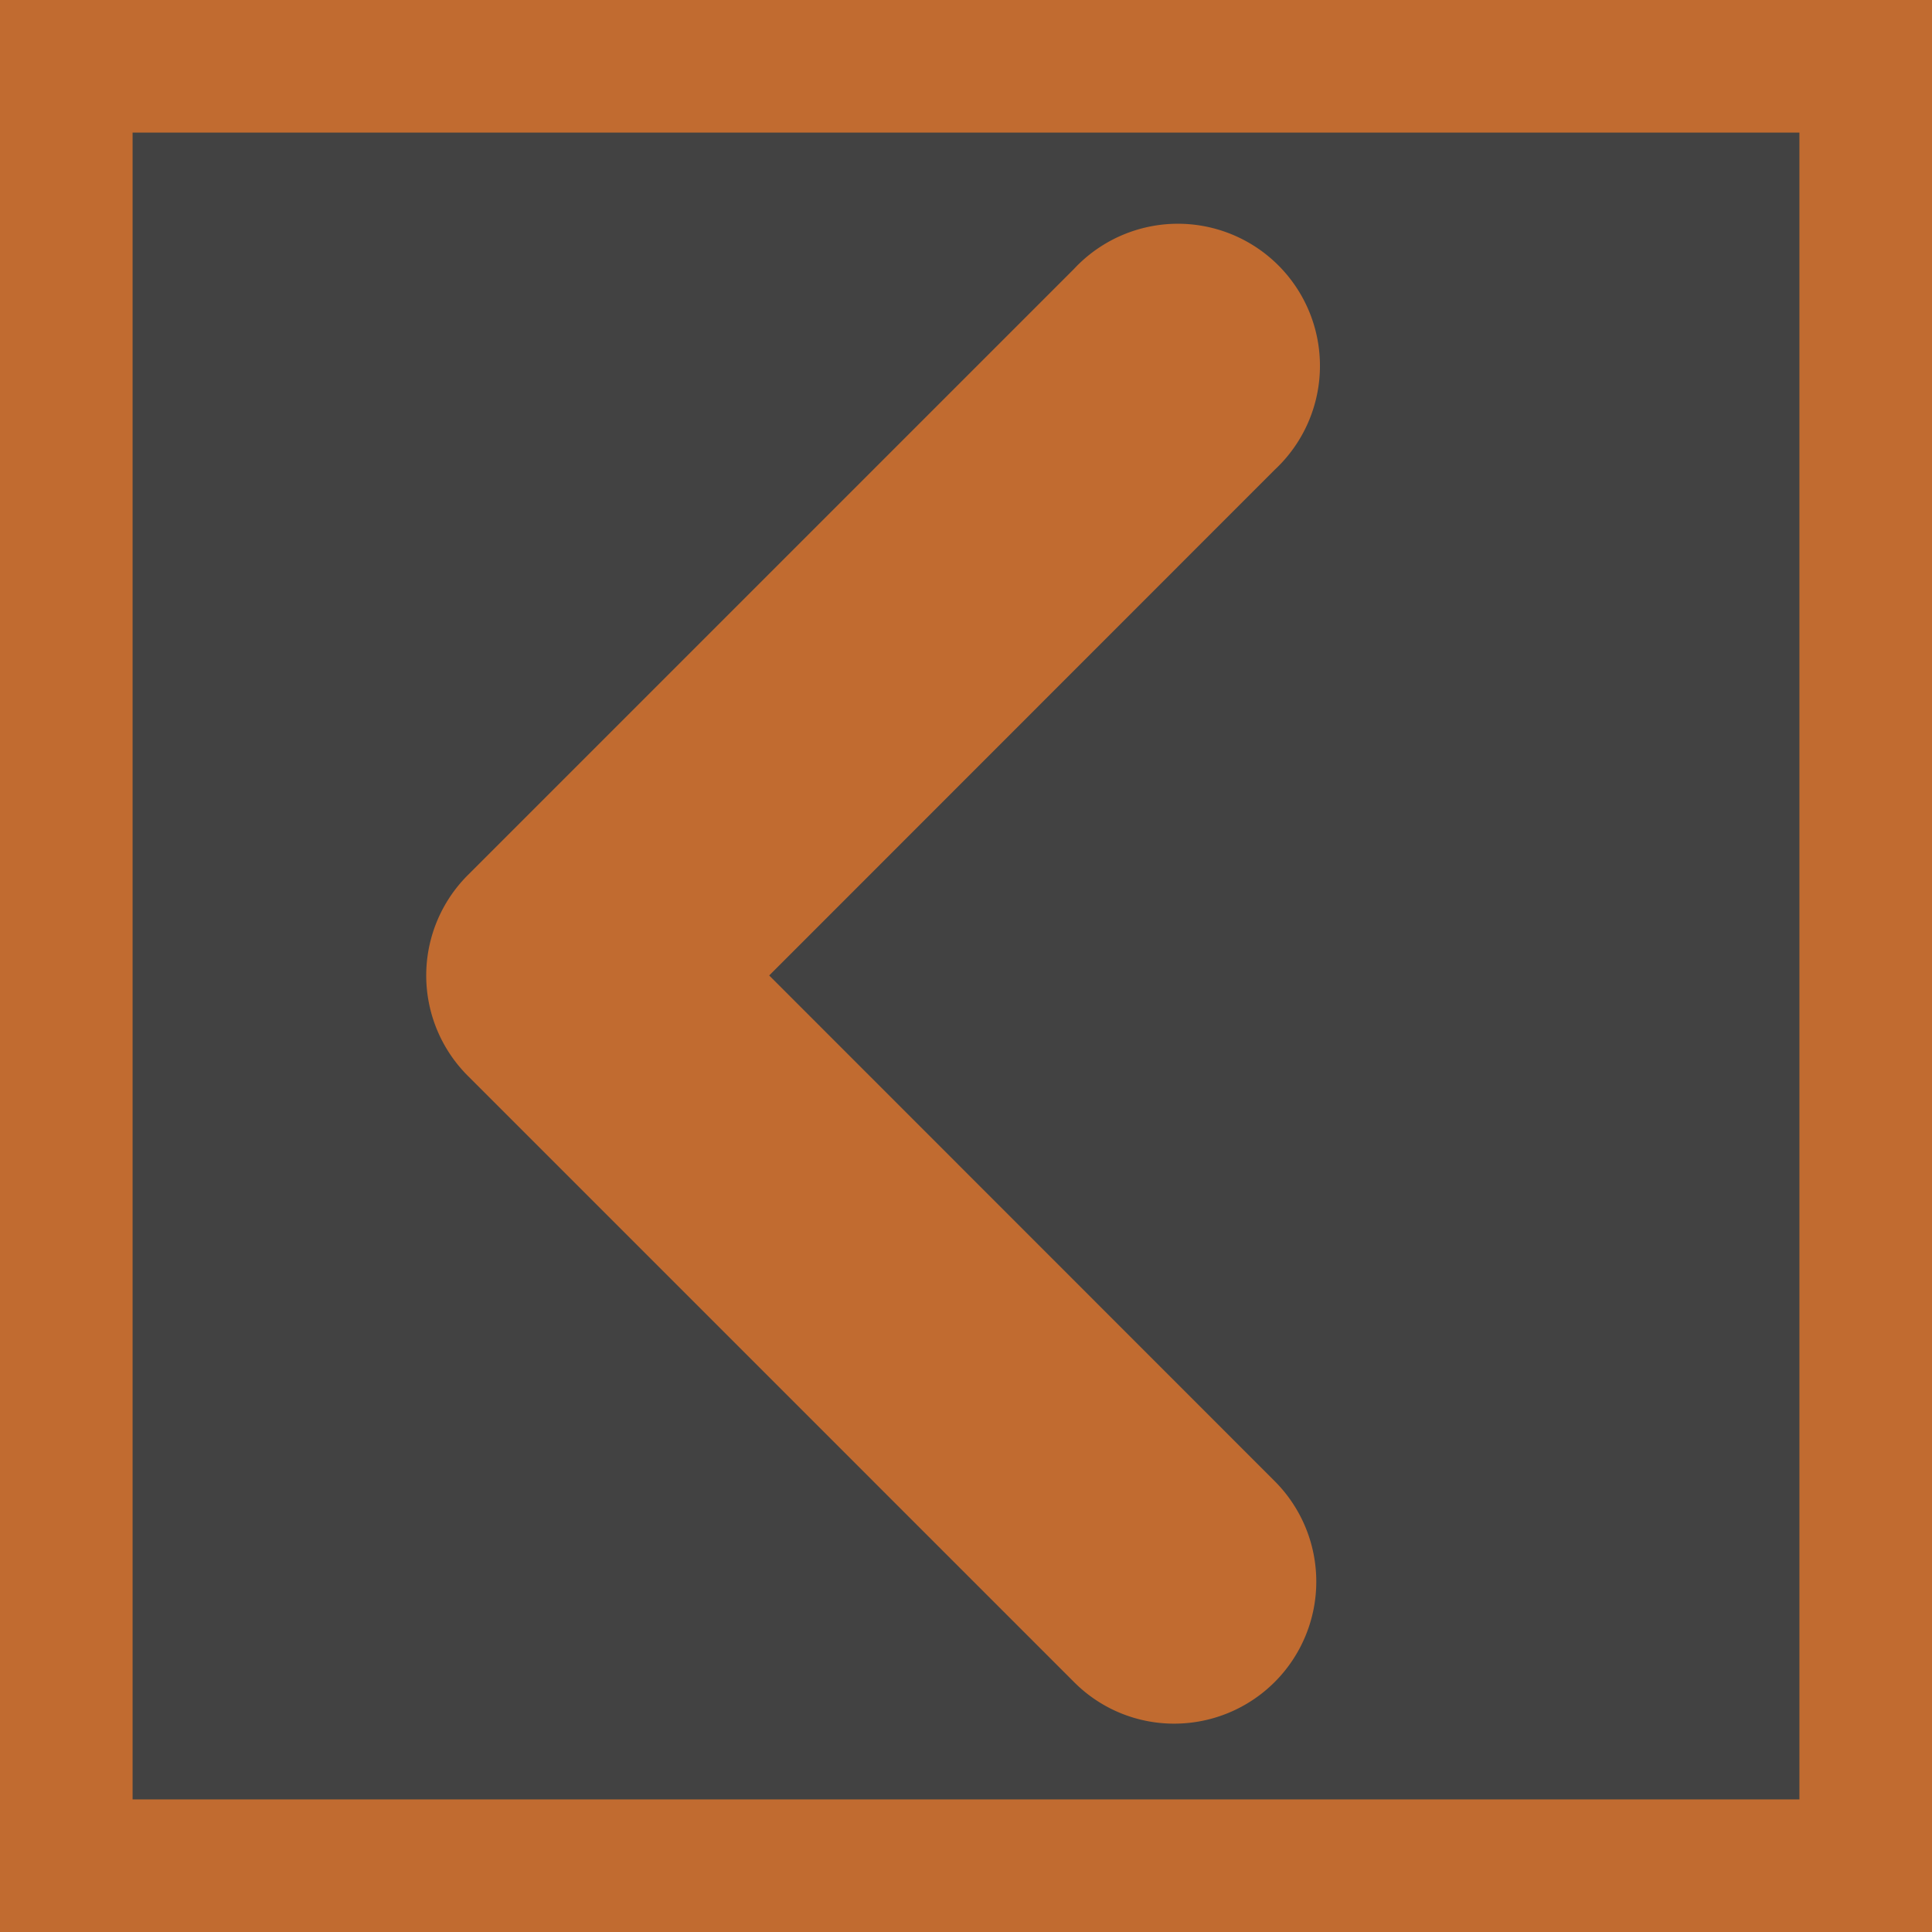
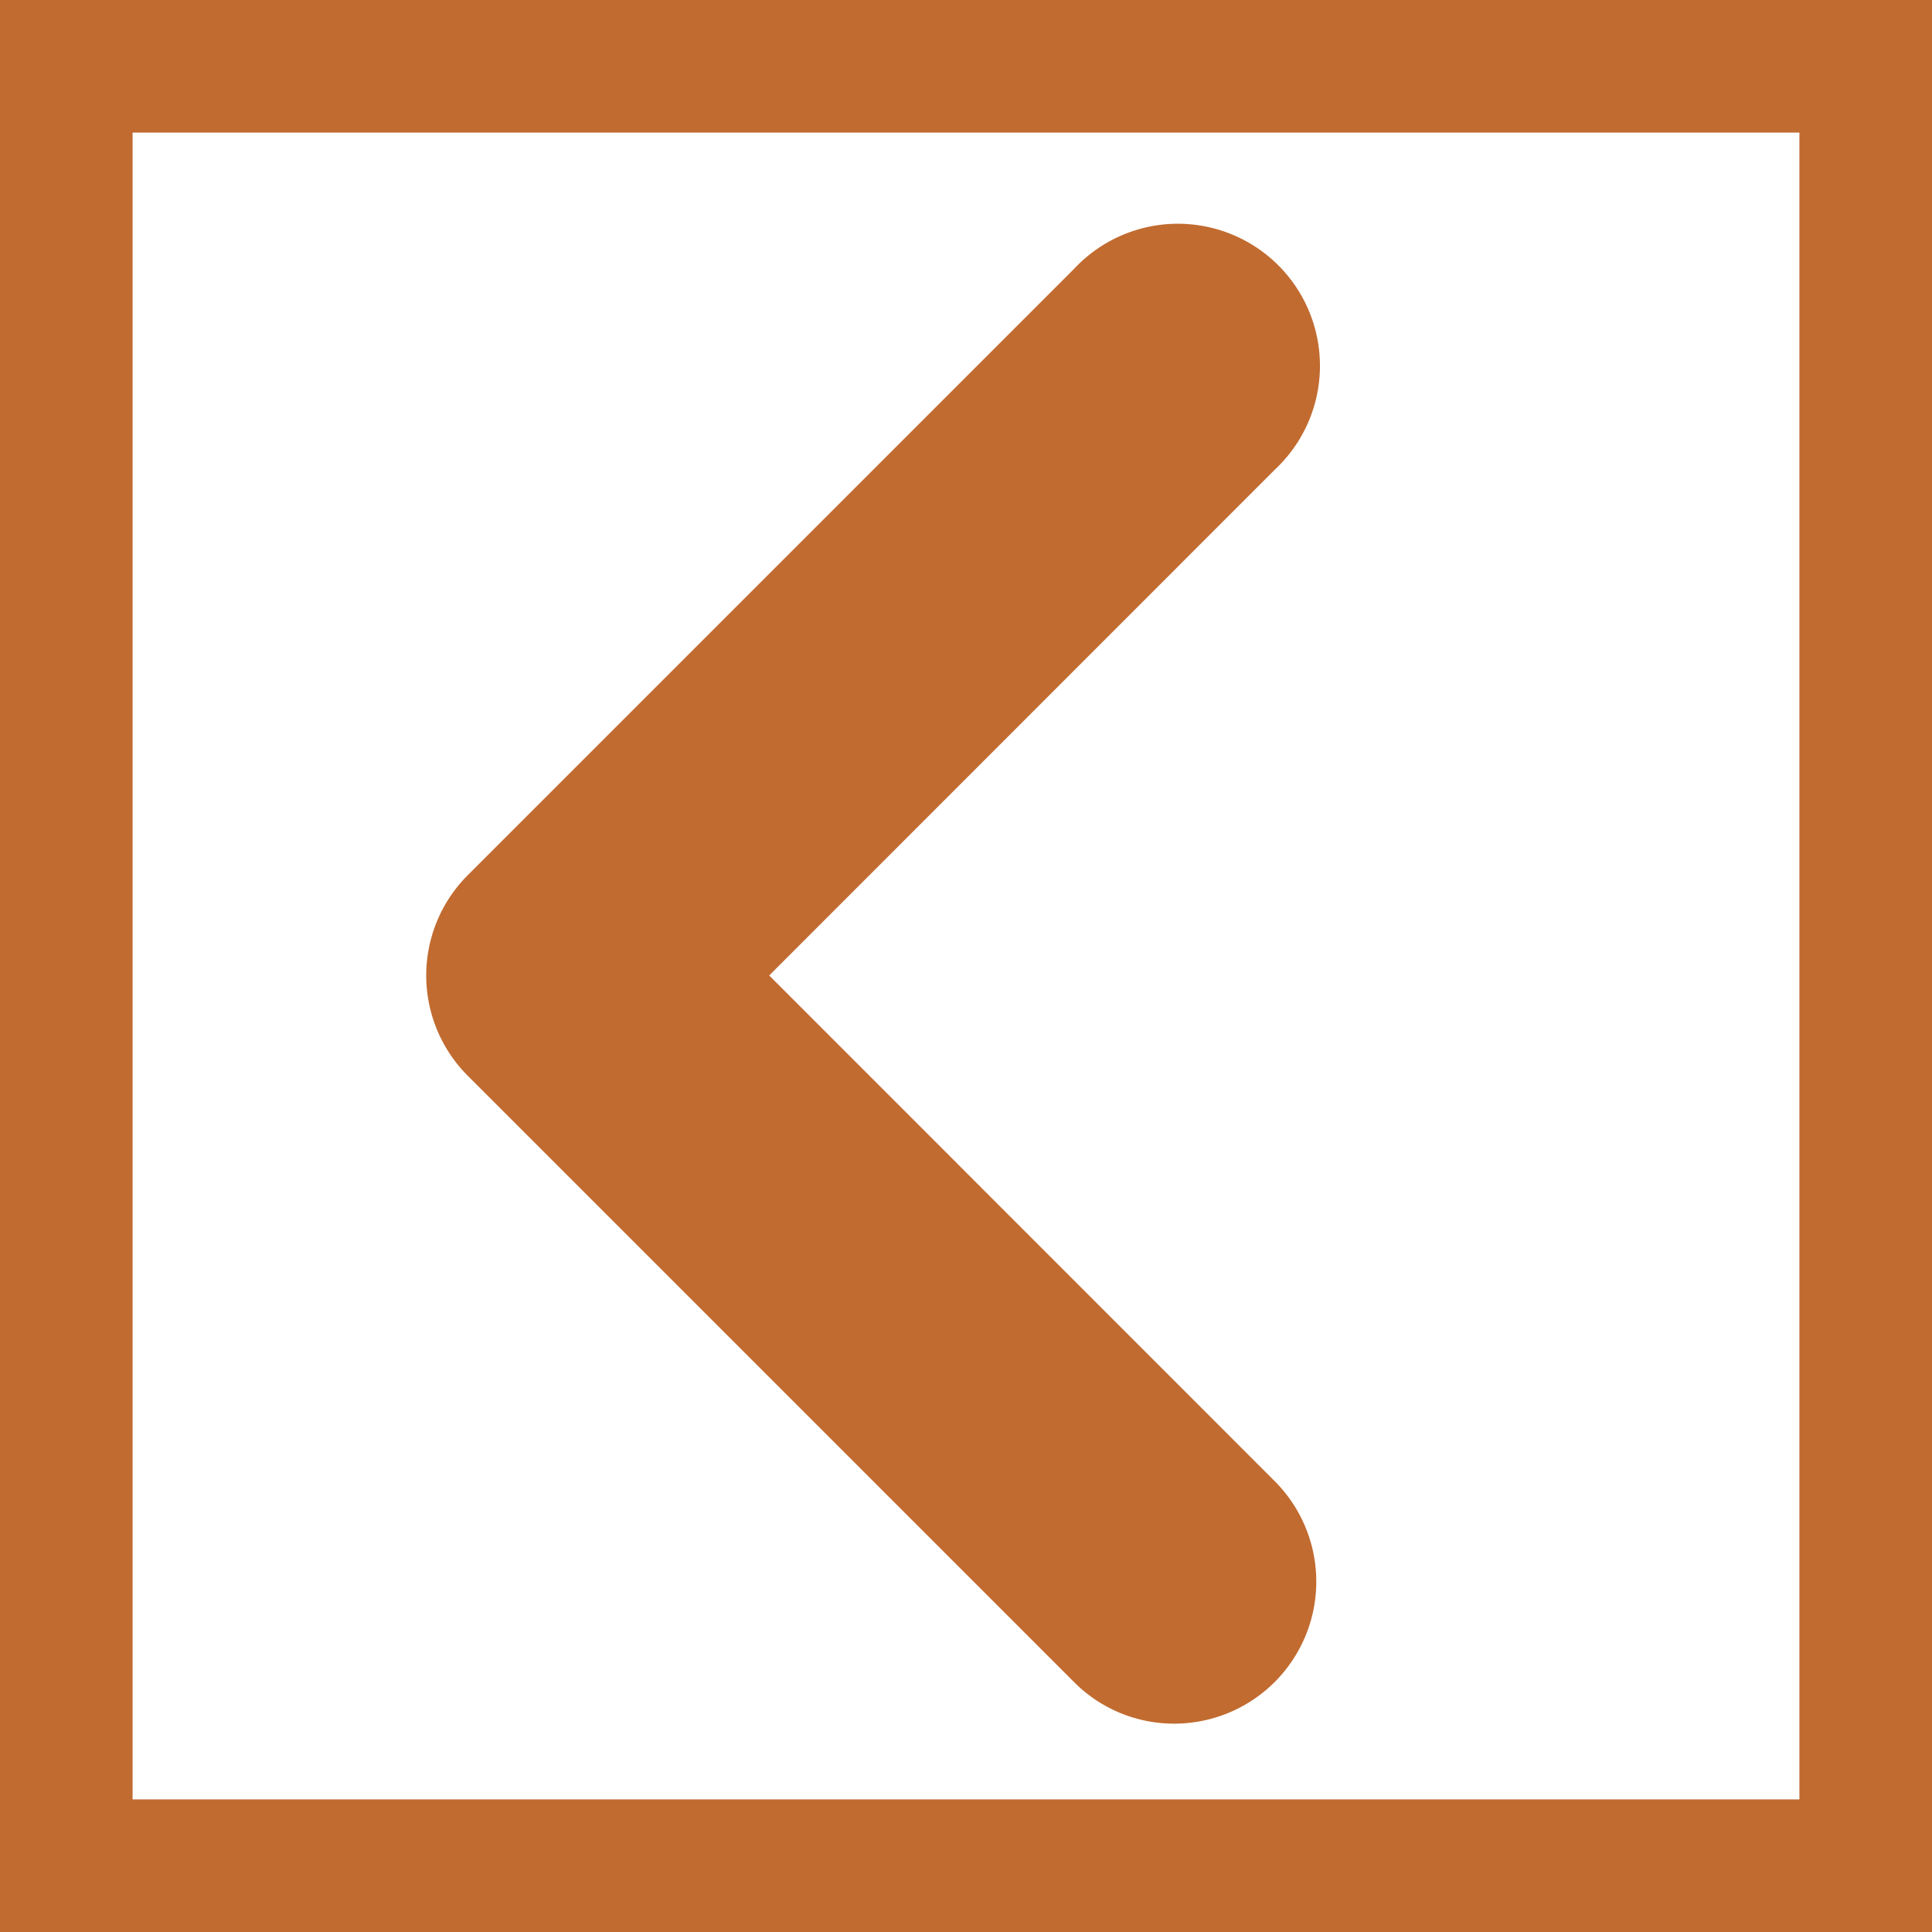
<svg xmlns="http://www.w3.org/2000/svg" viewBox="0 0 102 102">
  <defs>
    <style>.cls-1{fill:#424242;}.cls-2{fill:#c16b30;}</style>
  </defs>
  <title>Gauche</title>
  <g id="Calque_2" data-name="Calque 2">
    <g id="Calque_10" data-name="Calque 10">
      <g id="Gauche">
-         <rect class="cls-1" width="102" height="102" transform="translate(102 102) rotate(-180)" />
        <path class="cls-2" d="M7,7H95V95H7V7M0,0V102H102V0Z" />
        <path class="cls-2" d="M62,91a7.5,7.5,0,0,0,5.3-12.8L40.61,51.5,67.3,24.8A7.5,7.5,0,1,0,56.7,14.2l-32,32a7.49,7.49,0,0,0,0,10.6l32,32A7.44,7.44,0,0,0,62,91Z" />
      </g>
    </g>
  </g>
</svg>